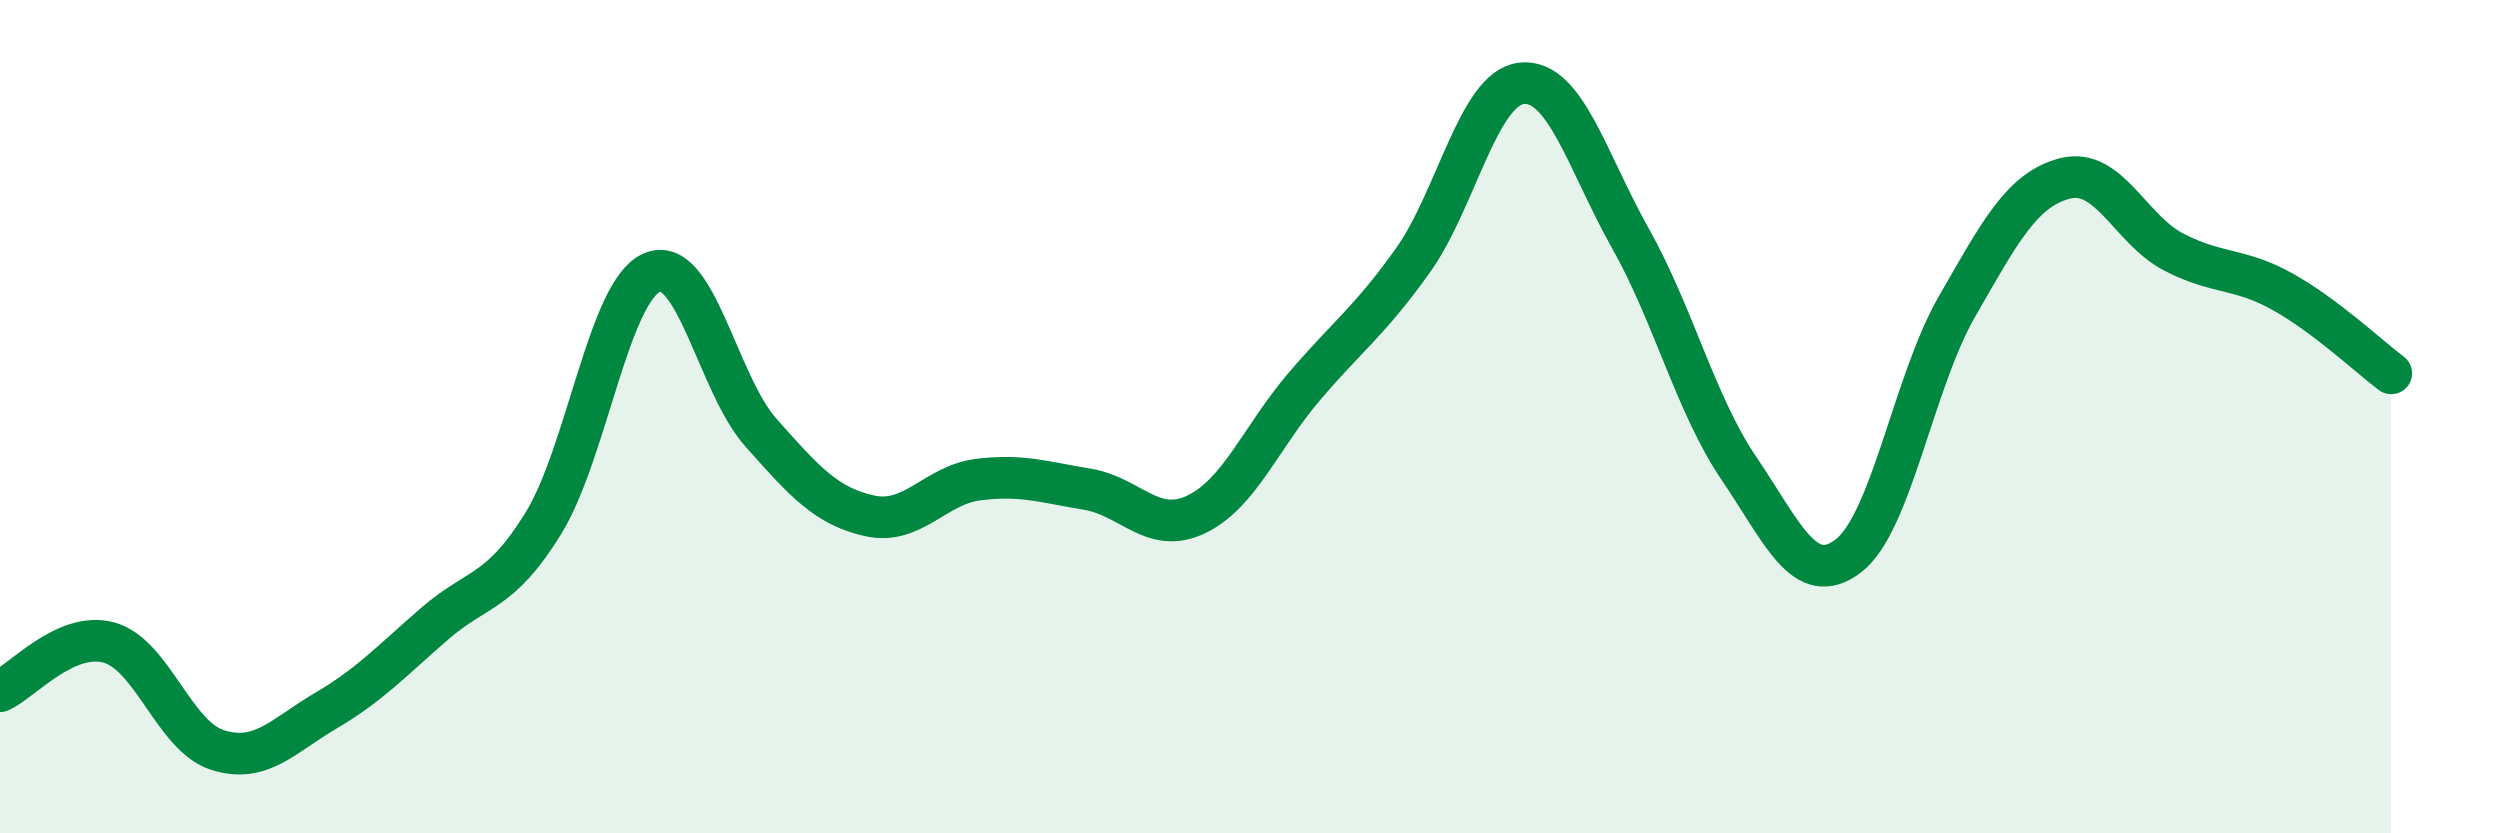
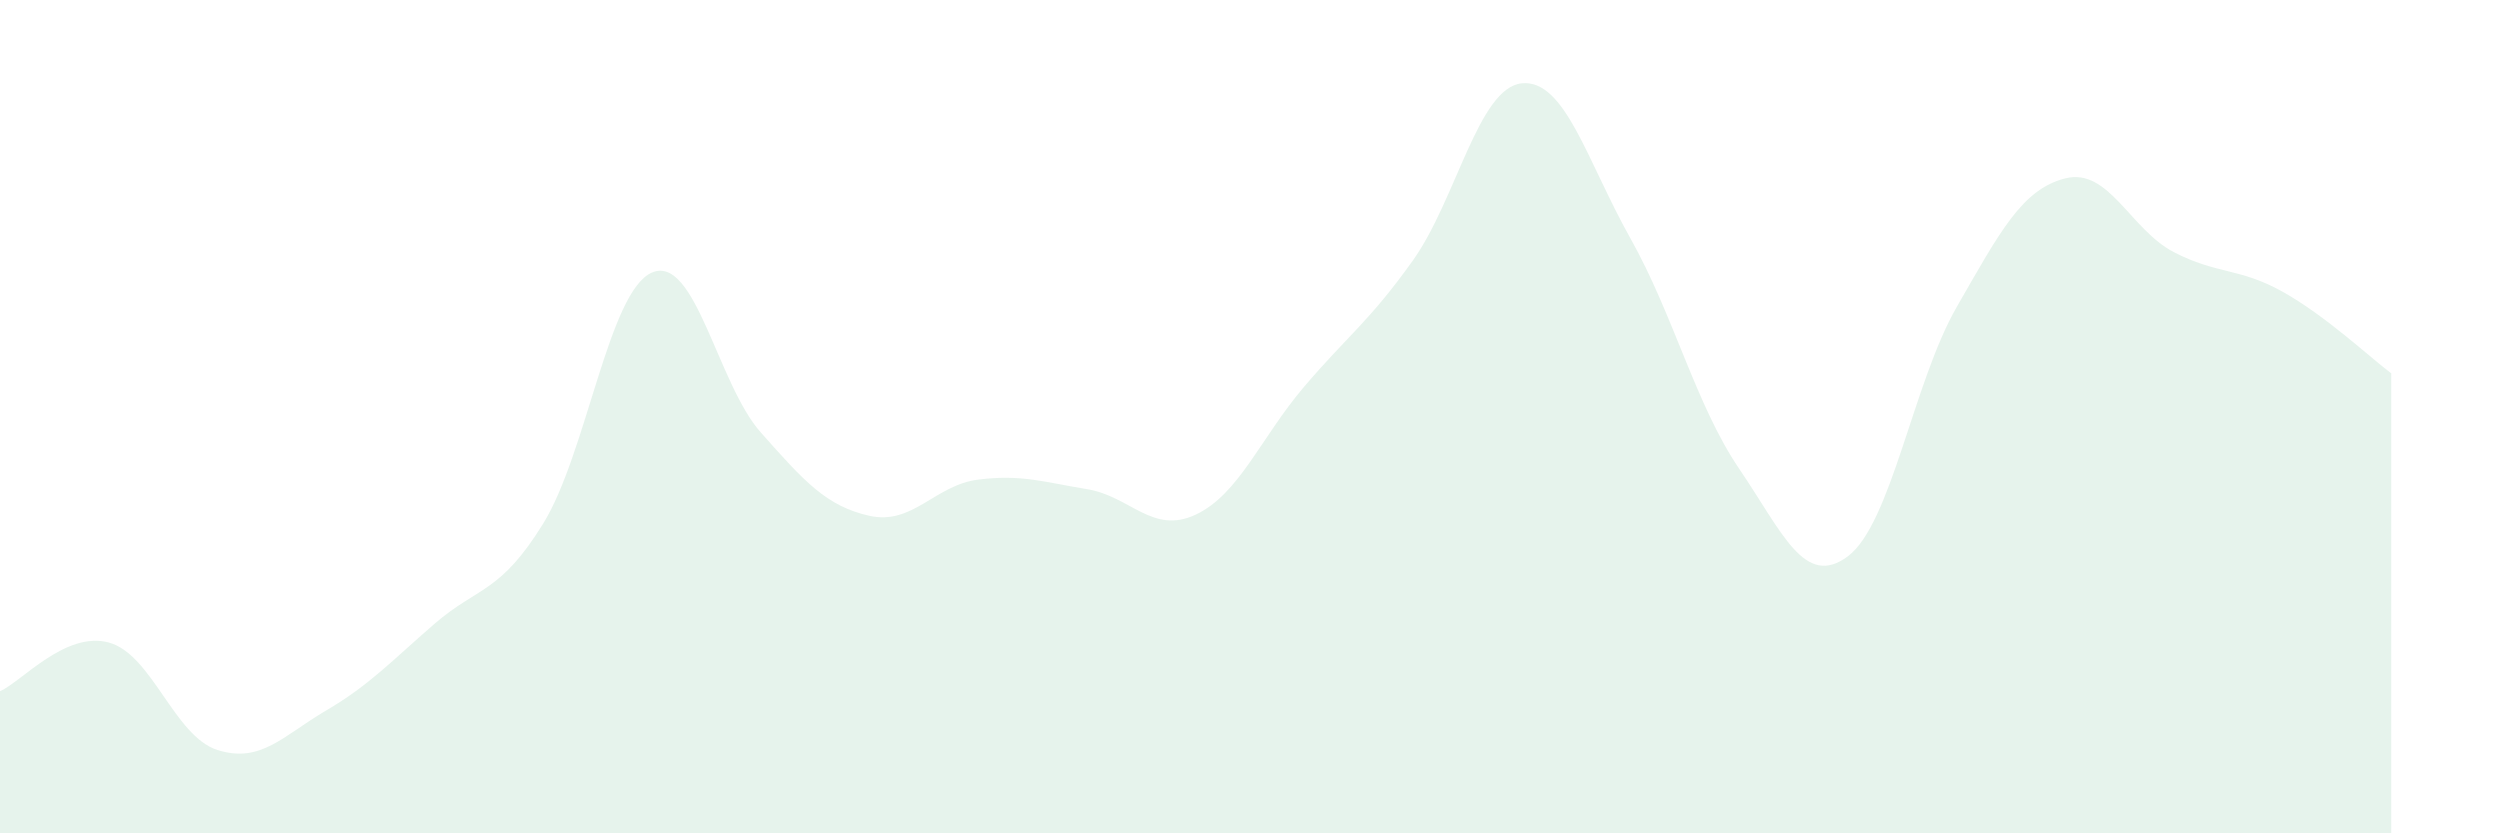
<svg xmlns="http://www.w3.org/2000/svg" width="60" height="20" viewBox="0 0 60 20">
  <path d="M 0,16.59 C 0.52,16.36 1.57,15.14 2.61,15.42 C 3.65,15.7 4.18,17.67 5.22,18 C 6.26,18.33 6.79,17.66 7.83,17.05 C 8.87,16.44 9.39,15.87 10.43,14.97 C 11.47,14.07 12,14.25 13.04,12.56 C 14.08,10.87 14.61,6.98 15.65,6.54 C 16.69,6.1 17.22,9.21 18.26,10.38 C 19.3,11.55 19.83,12.15 20.87,12.38 C 21.91,12.61 22.44,11.64 23.48,11.51 C 24.52,11.38 25.05,11.57 26.09,11.74 C 27.13,11.91 27.66,12.84 28.7,12.35 C 29.74,11.86 30.26,10.5 31.3,9.28 C 32.34,8.06 32.87,7.71 33.91,6.25 C 34.95,4.79 35.48,2.11 36.52,2 C 37.56,1.89 38.09,3.87 39.13,5.72 C 40.17,7.57 40.7,9.72 41.74,11.25 C 42.78,12.78 43.31,14.13 44.35,13.35 C 45.39,12.57 45.92,9.18 46.96,7.37 C 48,5.56 48.53,4.54 49.57,4.28 C 50.61,4.02 51.13,5.51 52.17,6.05 C 53.21,6.59 53.74,6.42 54.78,7 C 55.82,7.58 56.87,8.57 57.39,8.96L57.39 20L0 20Z" fill="#008740" opacity="0.1" stroke-linecap="round" stroke-linejoin="round" />
-   <path d="M 0,16.59 C 0.52,16.36 1.57,15.14 2.61,15.42 C 3.65,15.7 4.18,17.67 5.22,18 C 6.26,18.33 6.79,17.66 7.83,17.05 C 8.87,16.44 9.39,15.87 10.43,14.97 C 11.47,14.07 12,14.25 13.04,12.56 C 14.08,10.87 14.61,6.98 15.65,6.54 C 16.69,6.1 17.22,9.21 18.26,10.38 C 19.3,11.55 19.83,12.15 20.87,12.38 C 21.91,12.61 22.44,11.64 23.48,11.51 C 24.52,11.38 25.05,11.57 26.09,11.74 C 27.13,11.91 27.66,12.84 28.7,12.35 C 29.74,11.86 30.26,10.5 31.3,9.28 C 32.34,8.06 32.87,7.71 33.91,6.25 C 34.95,4.79 35.48,2.11 36.52,2 C 37.56,1.89 38.09,3.87 39.13,5.72 C 40.17,7.57 40.7,9.72 41.74,11.25 C 42.78,12.78 43.31,14.13 44.35,13.35 C 45.39,12.57 45.92,9.18 46.96,7.37 C 48,5.56 48.53,4.54 49.57,4.28 C 50.61,4.02 51.13,5.51 52.17,6.05 C 53.21,6.59 53.74,6.42 54.78,7 C 55.82,7.58 56.87,8.57 57.39,8.96" stroke="#008740" stroke-width="1" fill="none" stroke-linecap="round" stroke-linejoin="round" />
</svg>